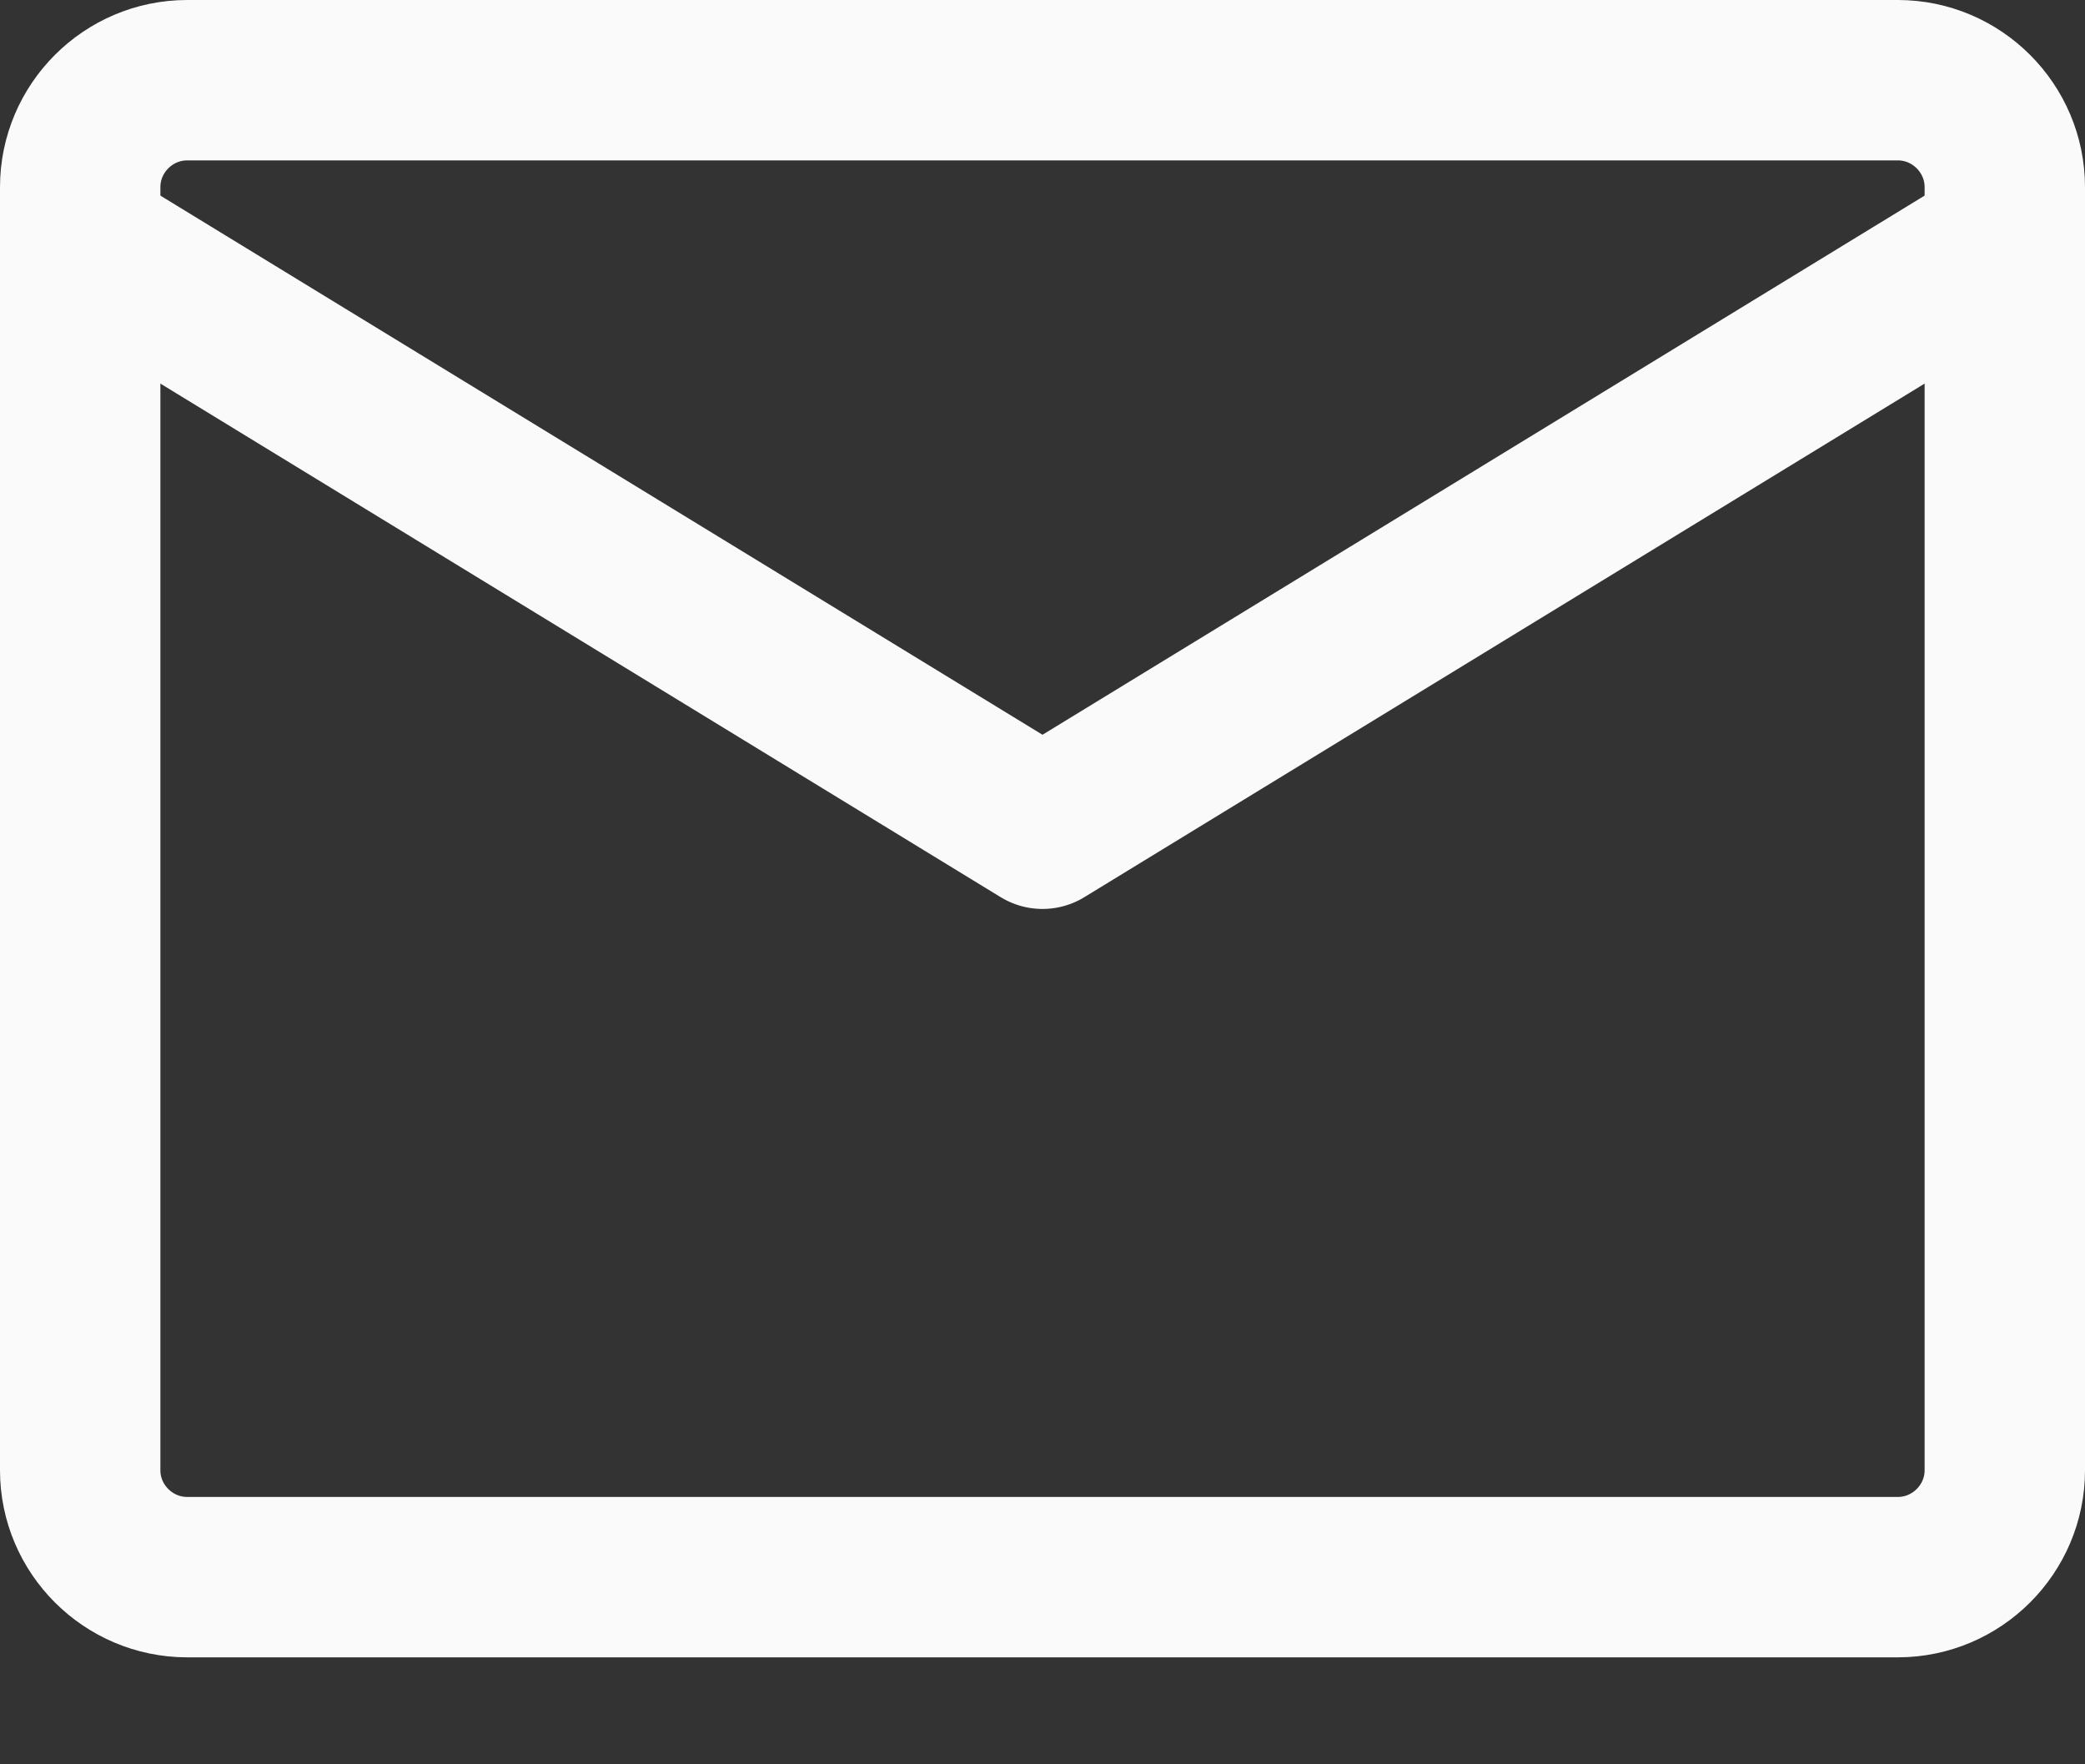
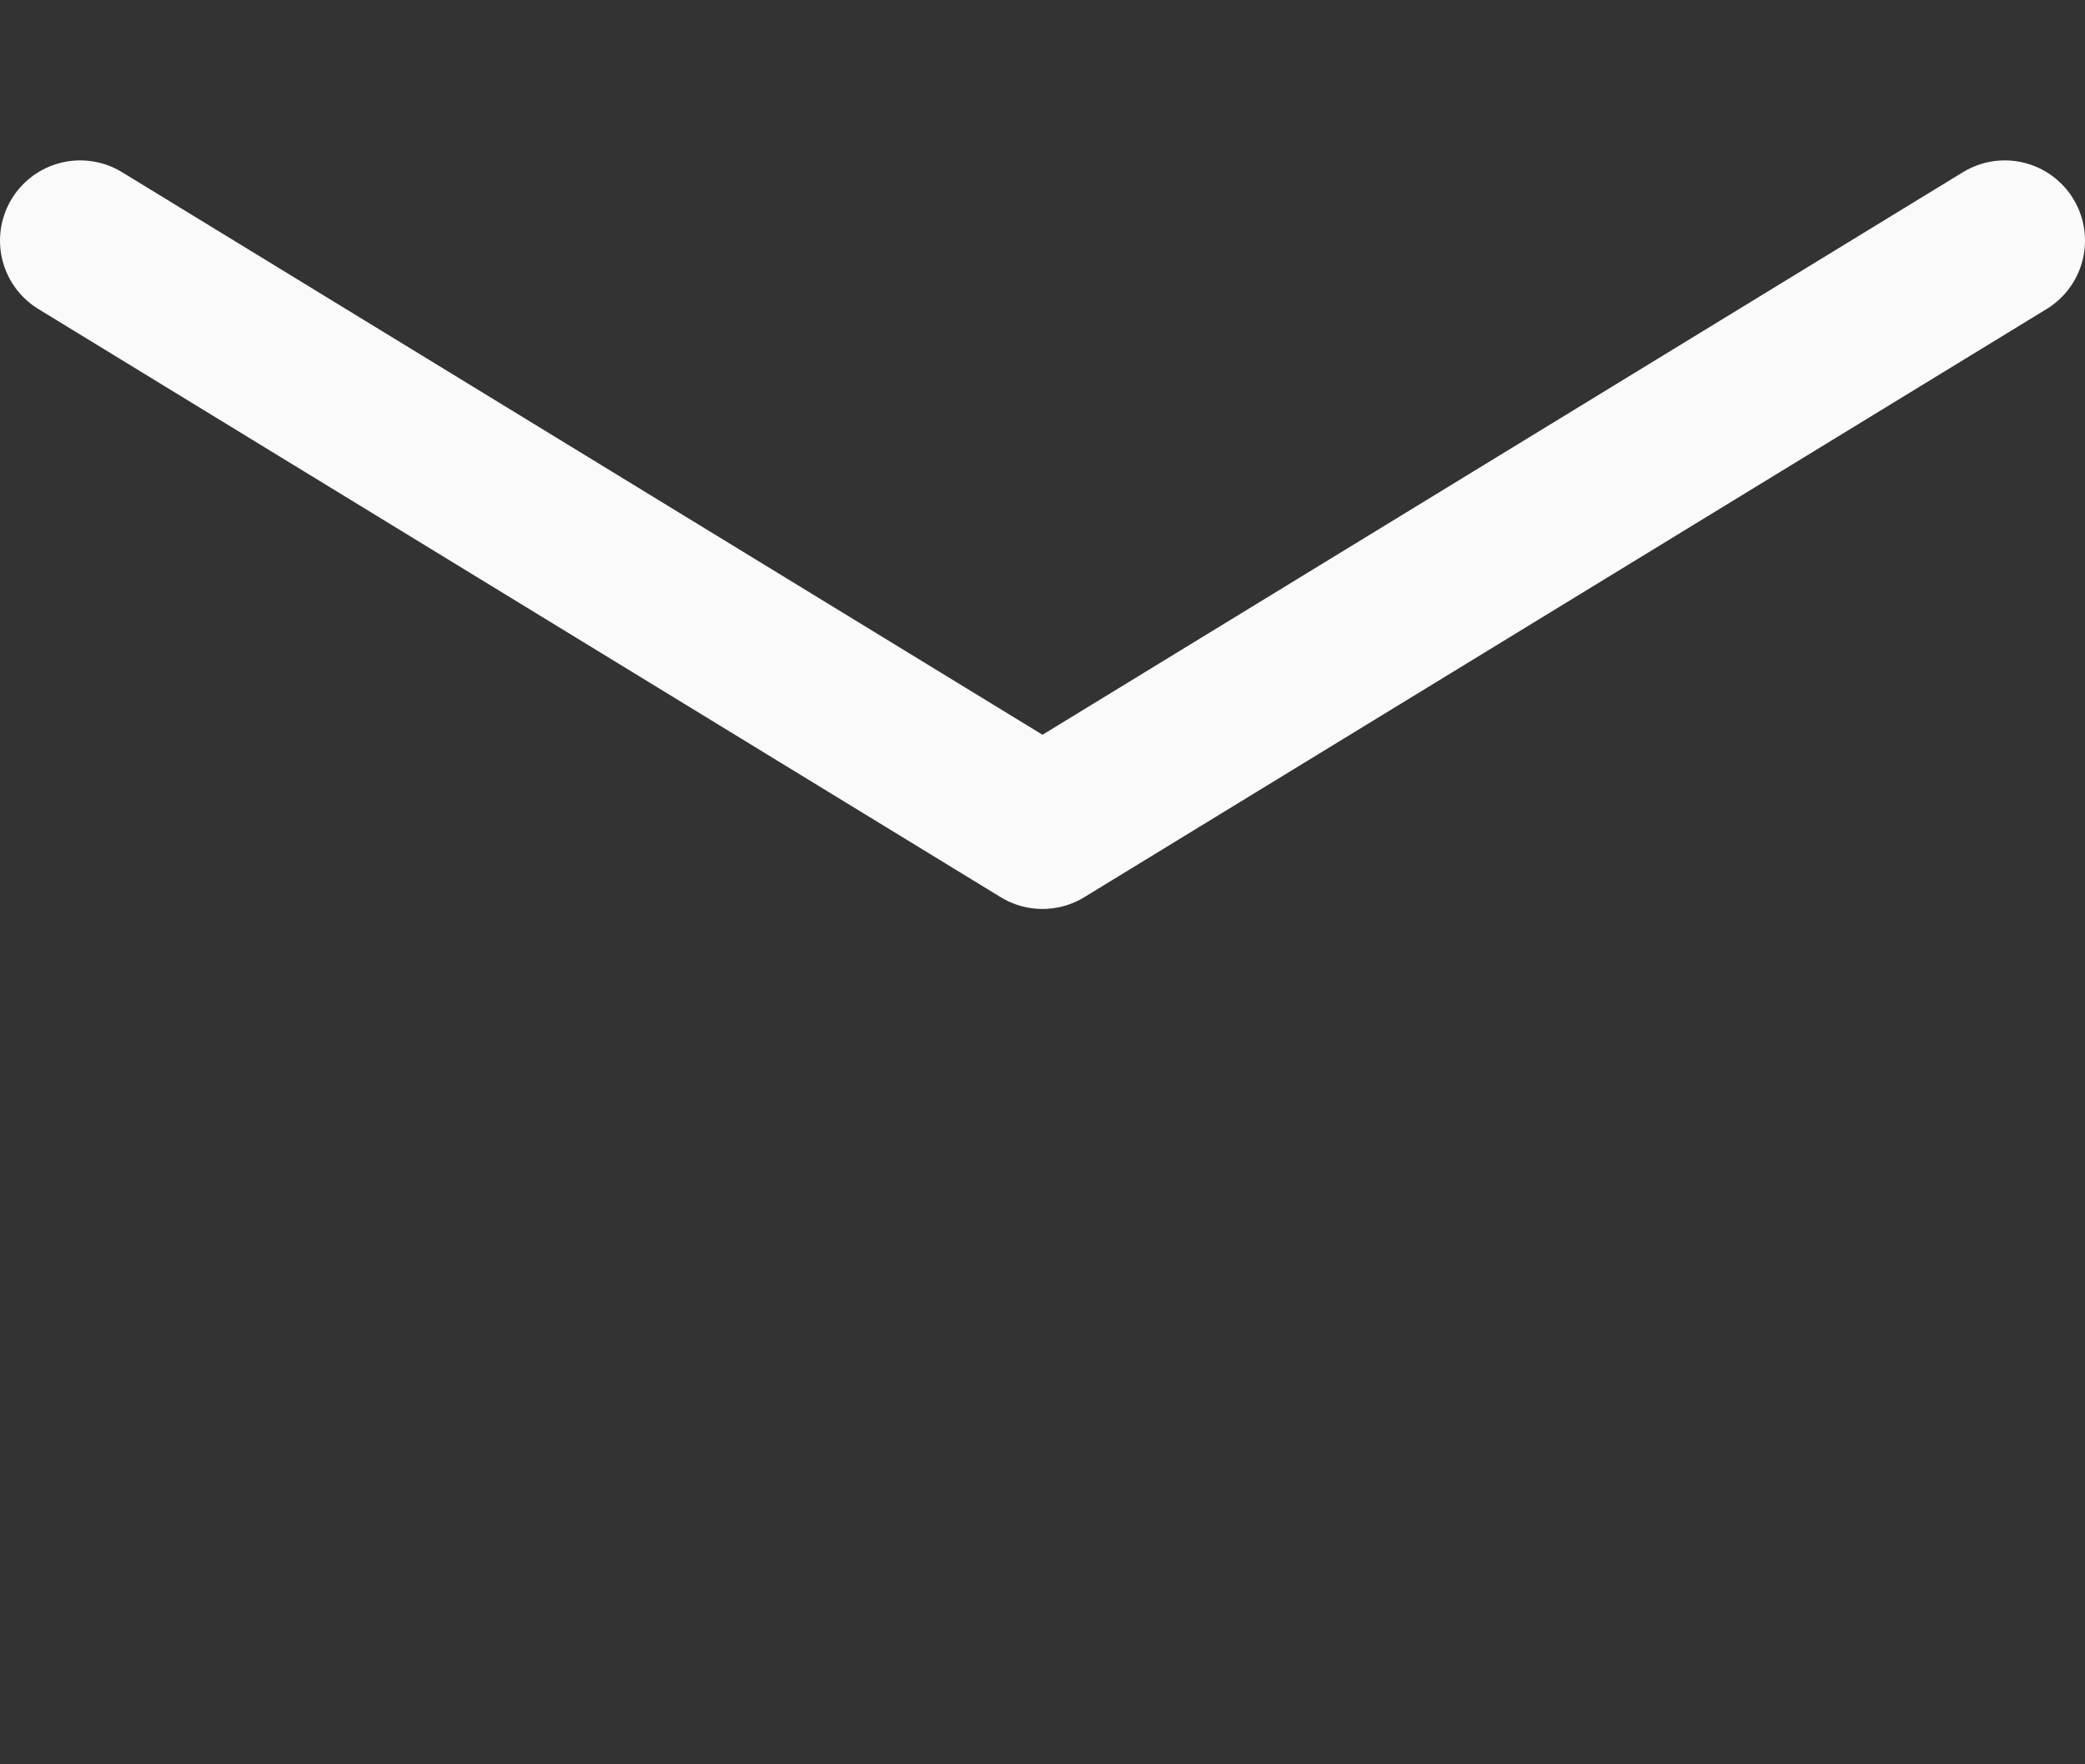
<svg xmlns="http://www.w3.org/2000/svg" width="13" height="11" viewBox="0 0 13 11" fill="none">
  <rect x="0" y="0" width="13" height="11" fill="#333333" stroke="none" />
-   <path d="M1.167 0.5H11.833C12.2 0.5 12.5 0.8 12.5 1.167V9.167C12.5 9.533 12.2 9.833 11.833 9.833H1.167C0.8 9.833 0.5 9.533 0.5 9.167V1.167C0.5 0.8 0.8 0.5 1.167 0.5Z" stroke="#FAFAFA" stroke-linecap="round" stroke-linejoin="round" />
  <path d="M0.5 1.5L6.5 5.167L12.5 1.5" stroke="#FAFAFA" stroke-linecap="round" stroke-linejoin="round" />
</svg>